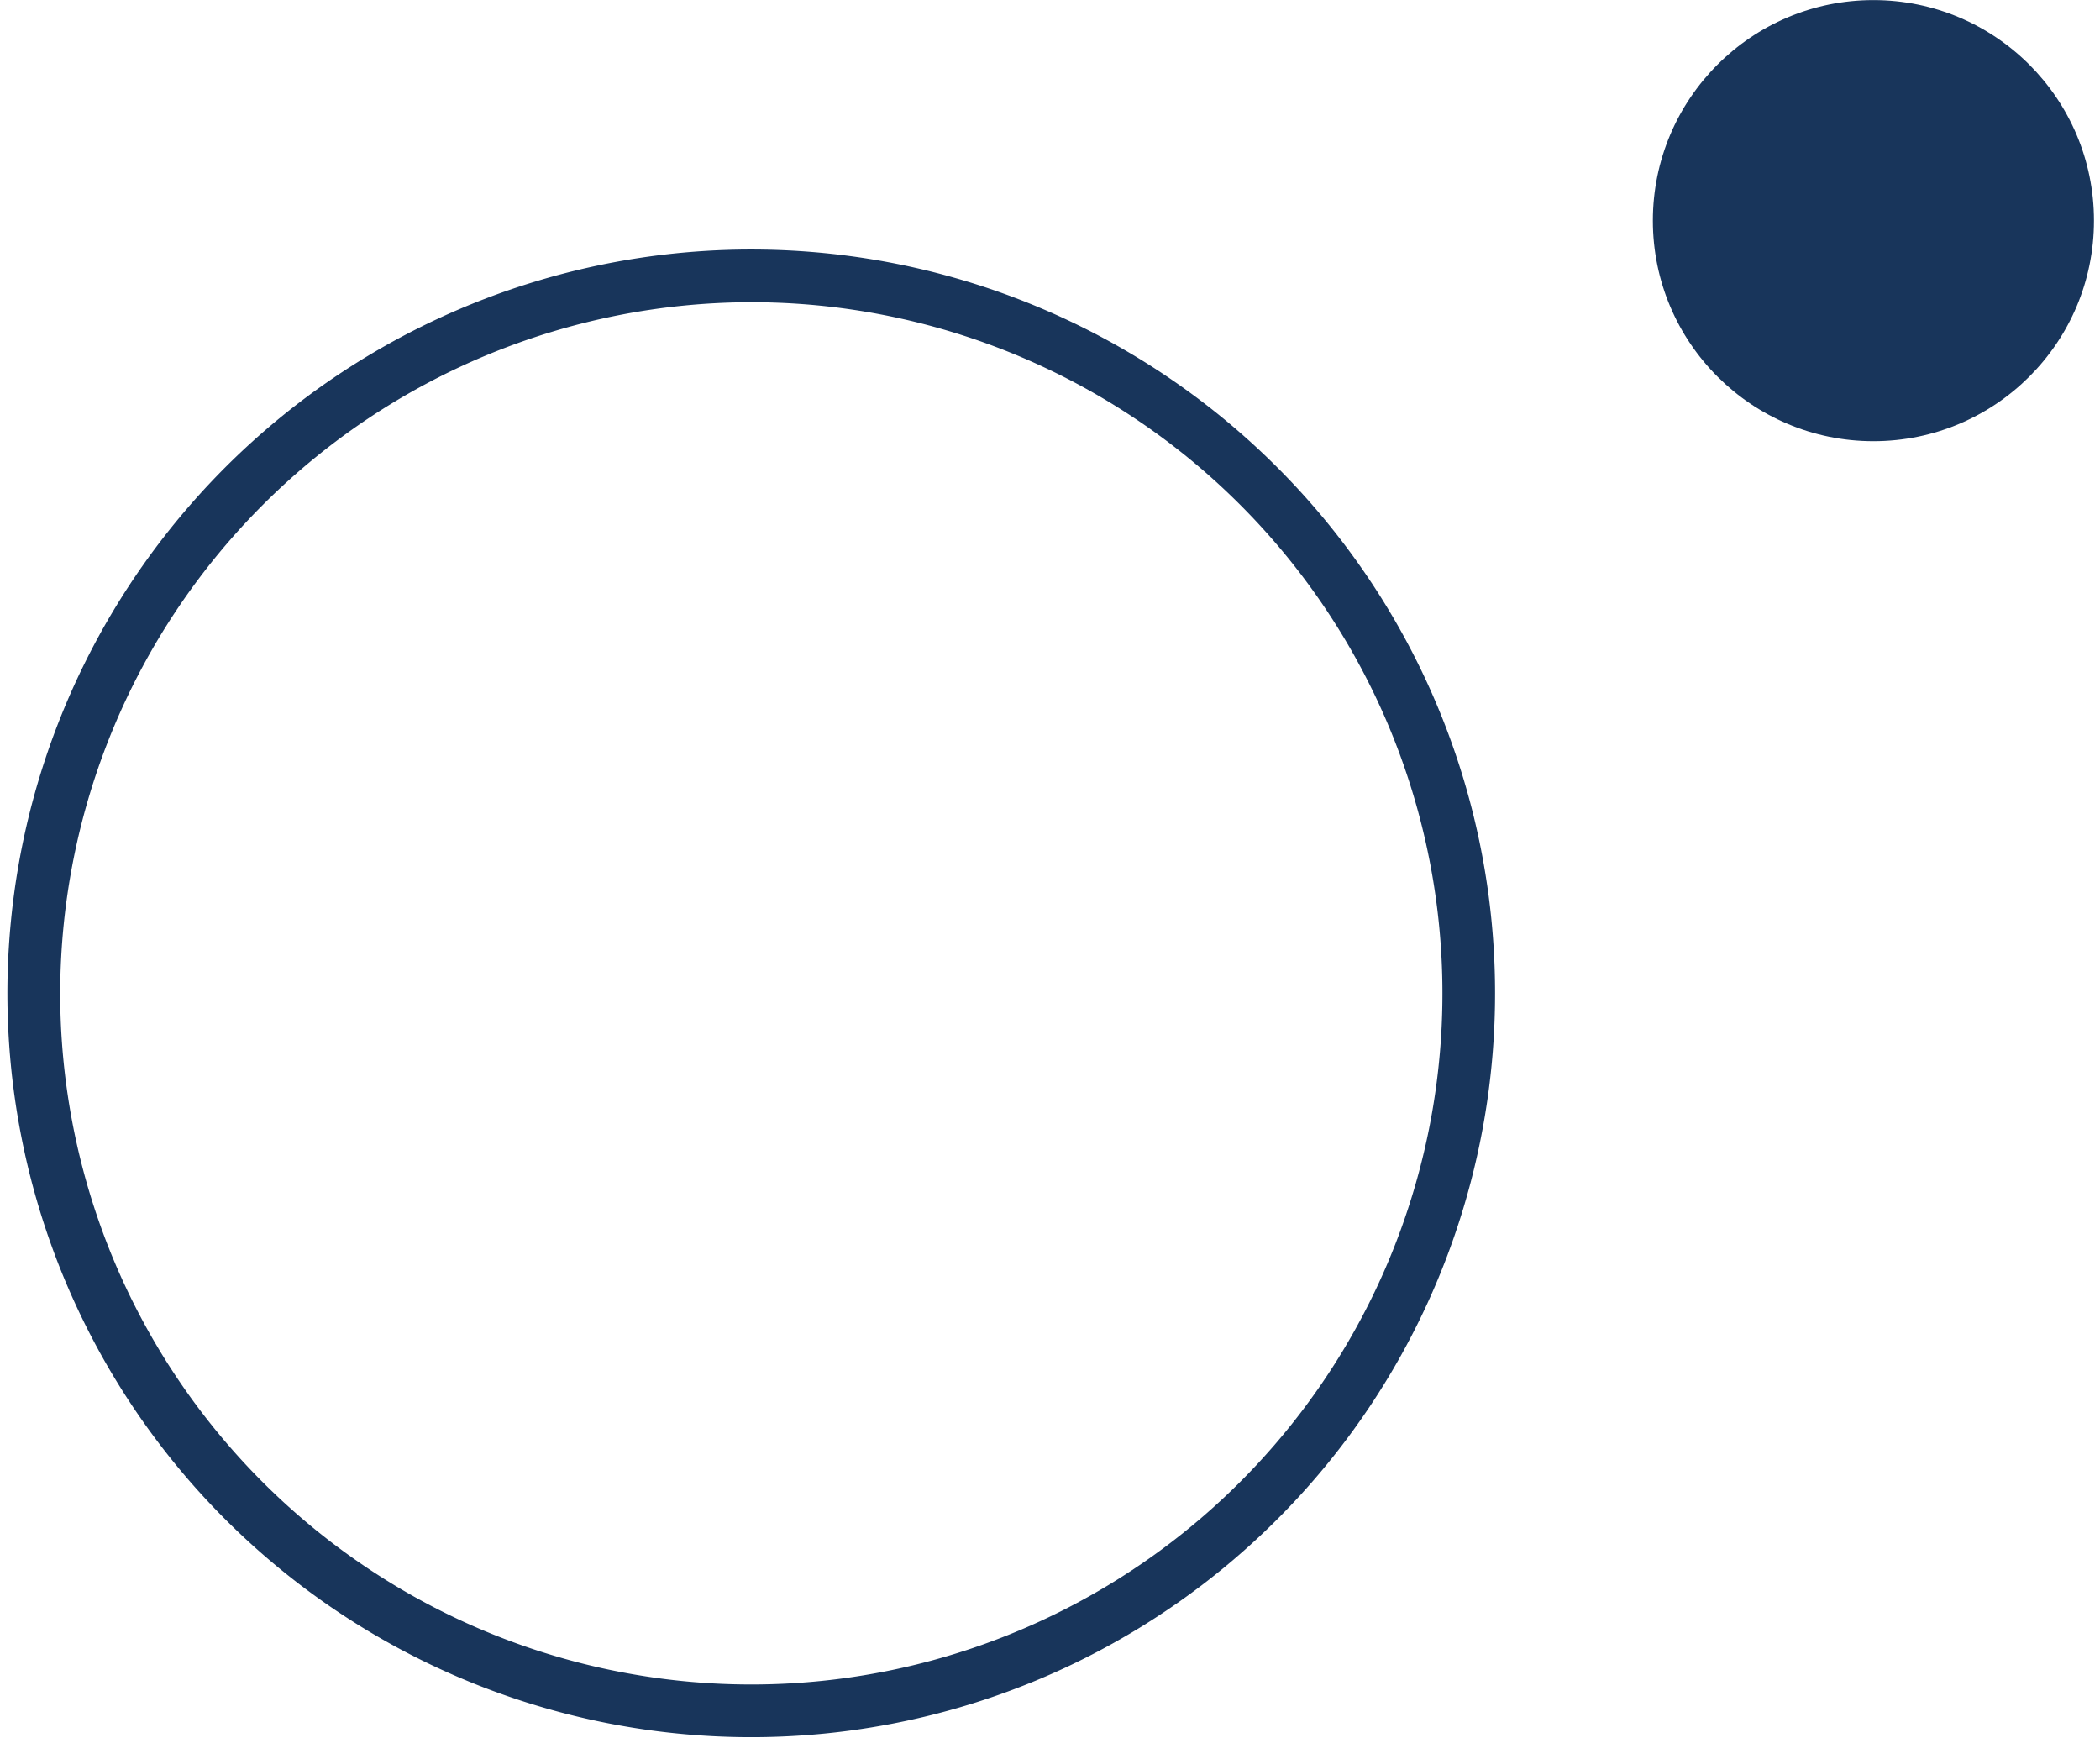
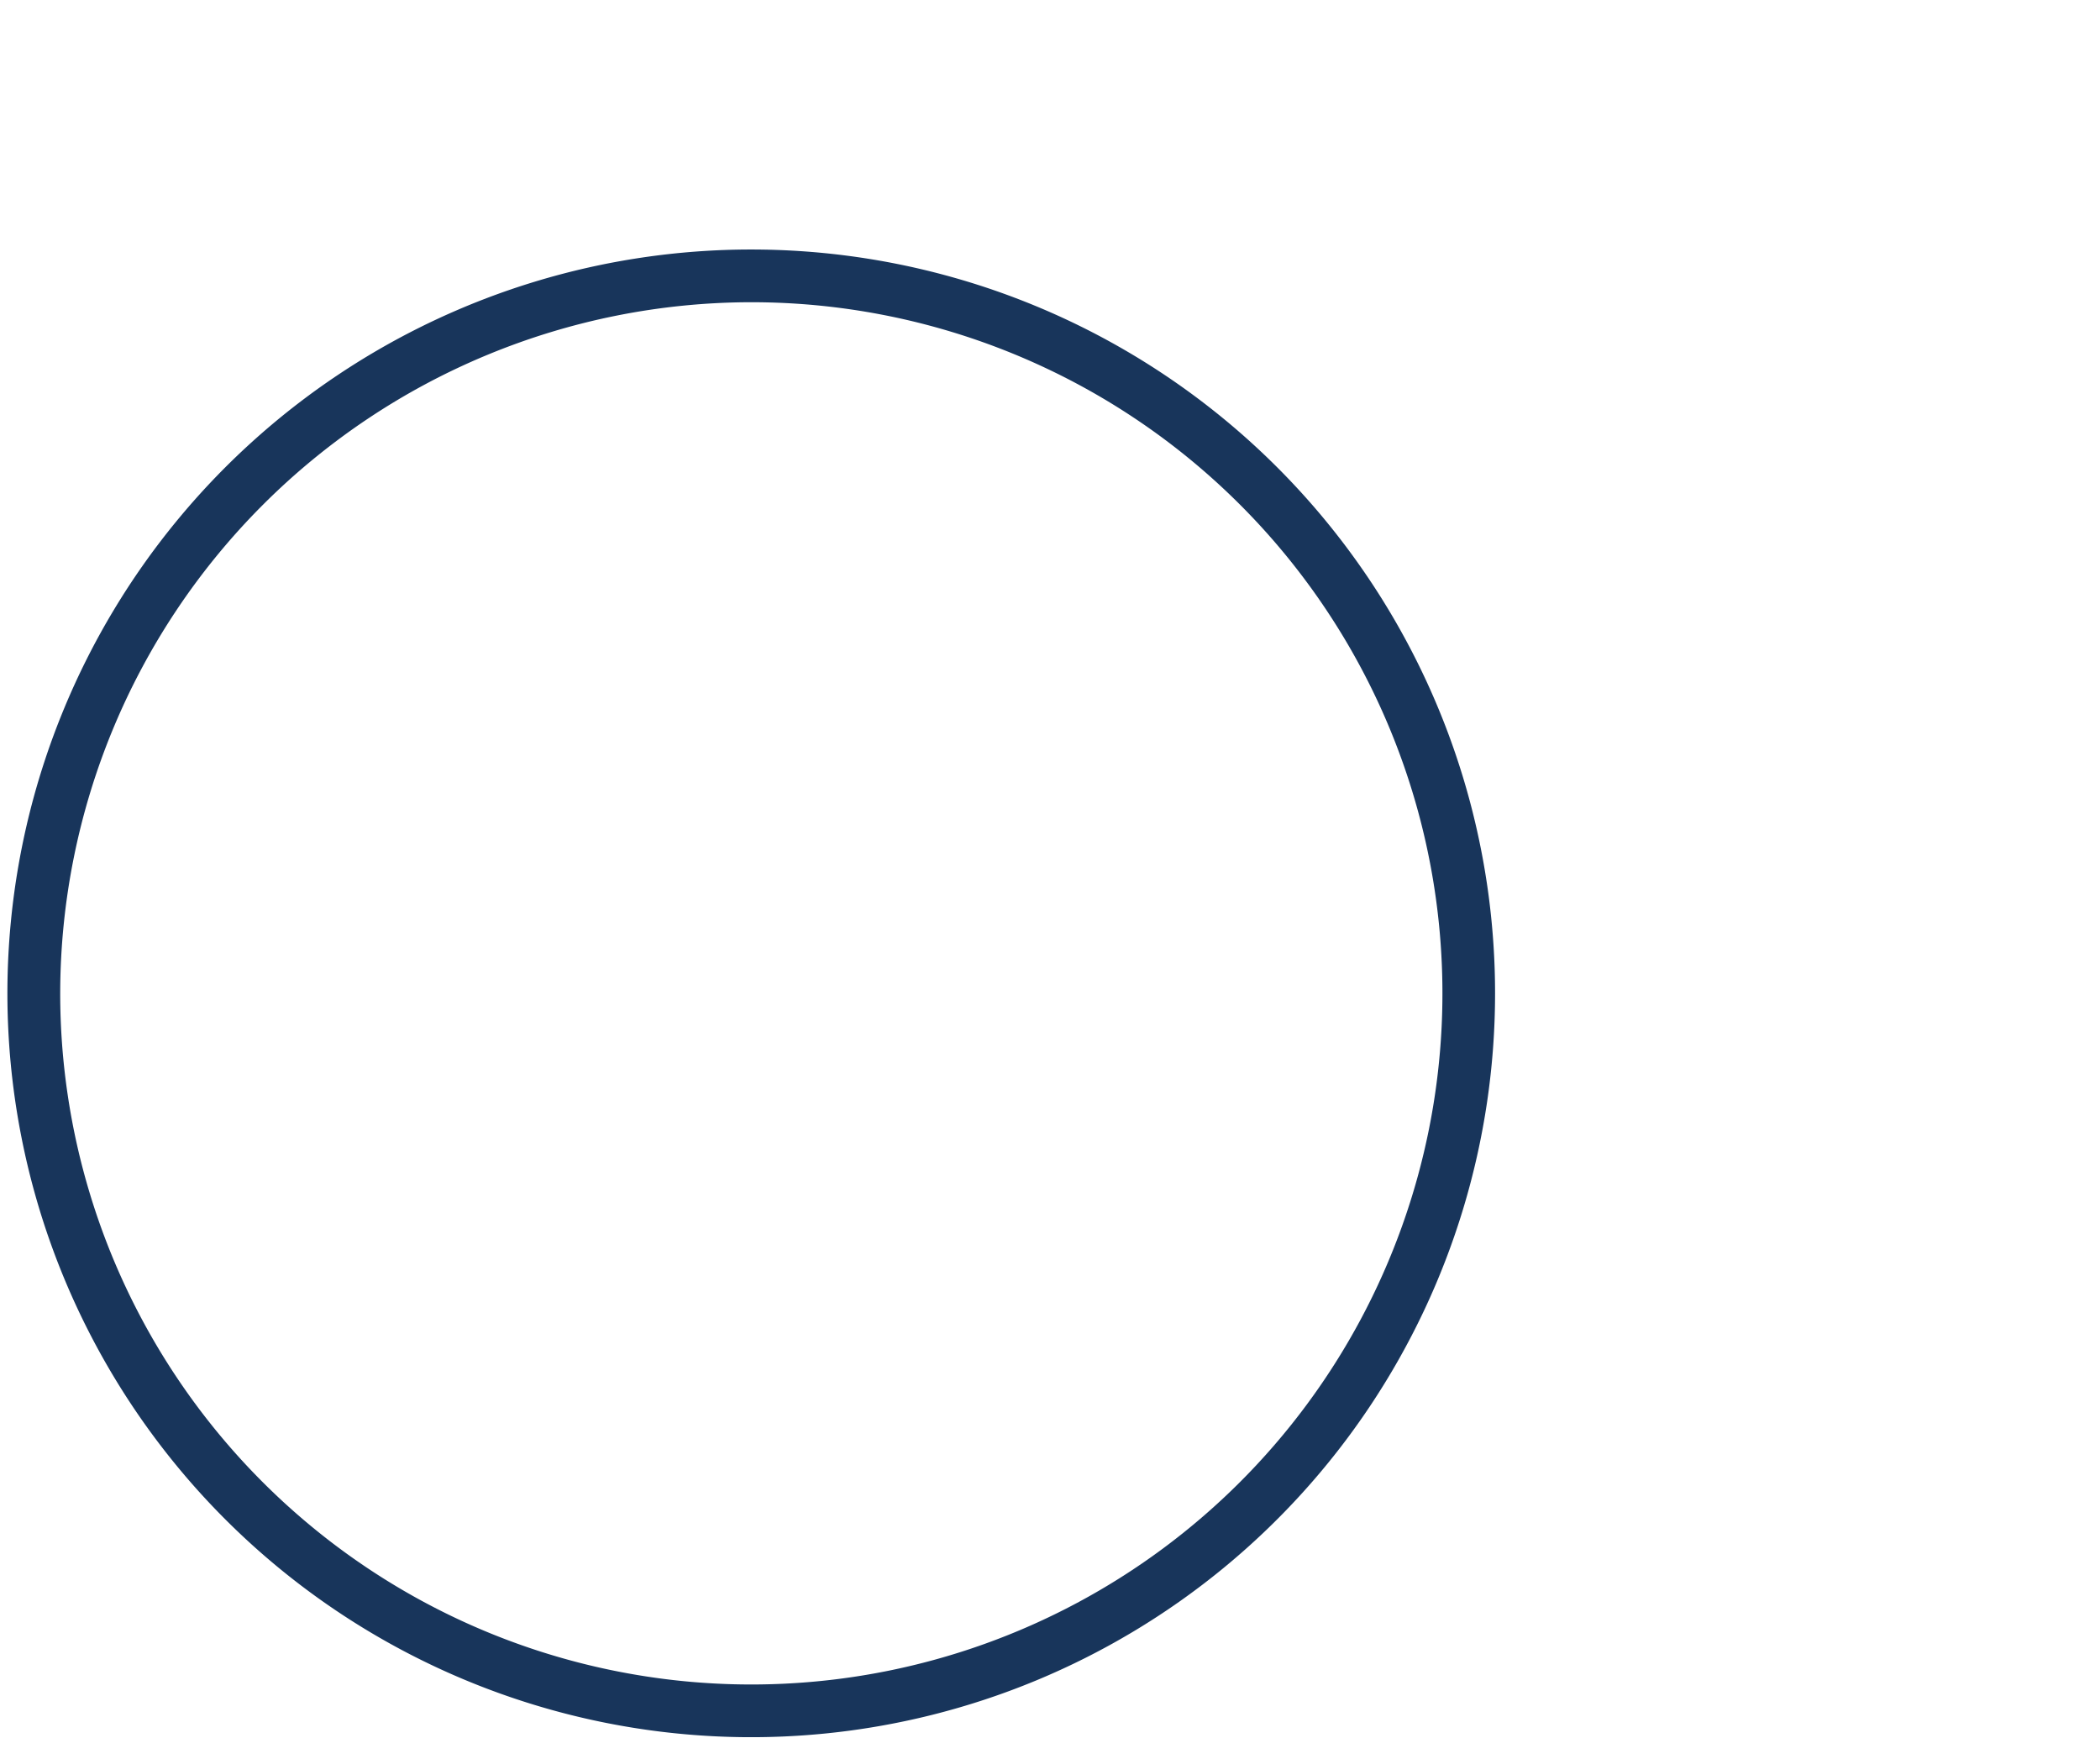
<svg xmlns="http://www.w3.org/2000/svg" id="Layer_1" data-name="Layer 1" viewBox="0 0 246.61 204.09">
  <defs>
    <style>.cls-1{fill:#18355b;}</style>
  </defs>
-   <circle class="cls-1" cx="220" cy="25.91" r="25.9" />
  <path class="cls-1" d="M88.23,35.49A81.16,81.16,0,1,1,7.07,116.64,81.25,81.25,0,0,1,88.23,35.49m0-6.19a87.35,87.35,0,1,0,87.34,87.34A87.34,87.34,0,0,0,88.23,29.3Z" />
</svg>